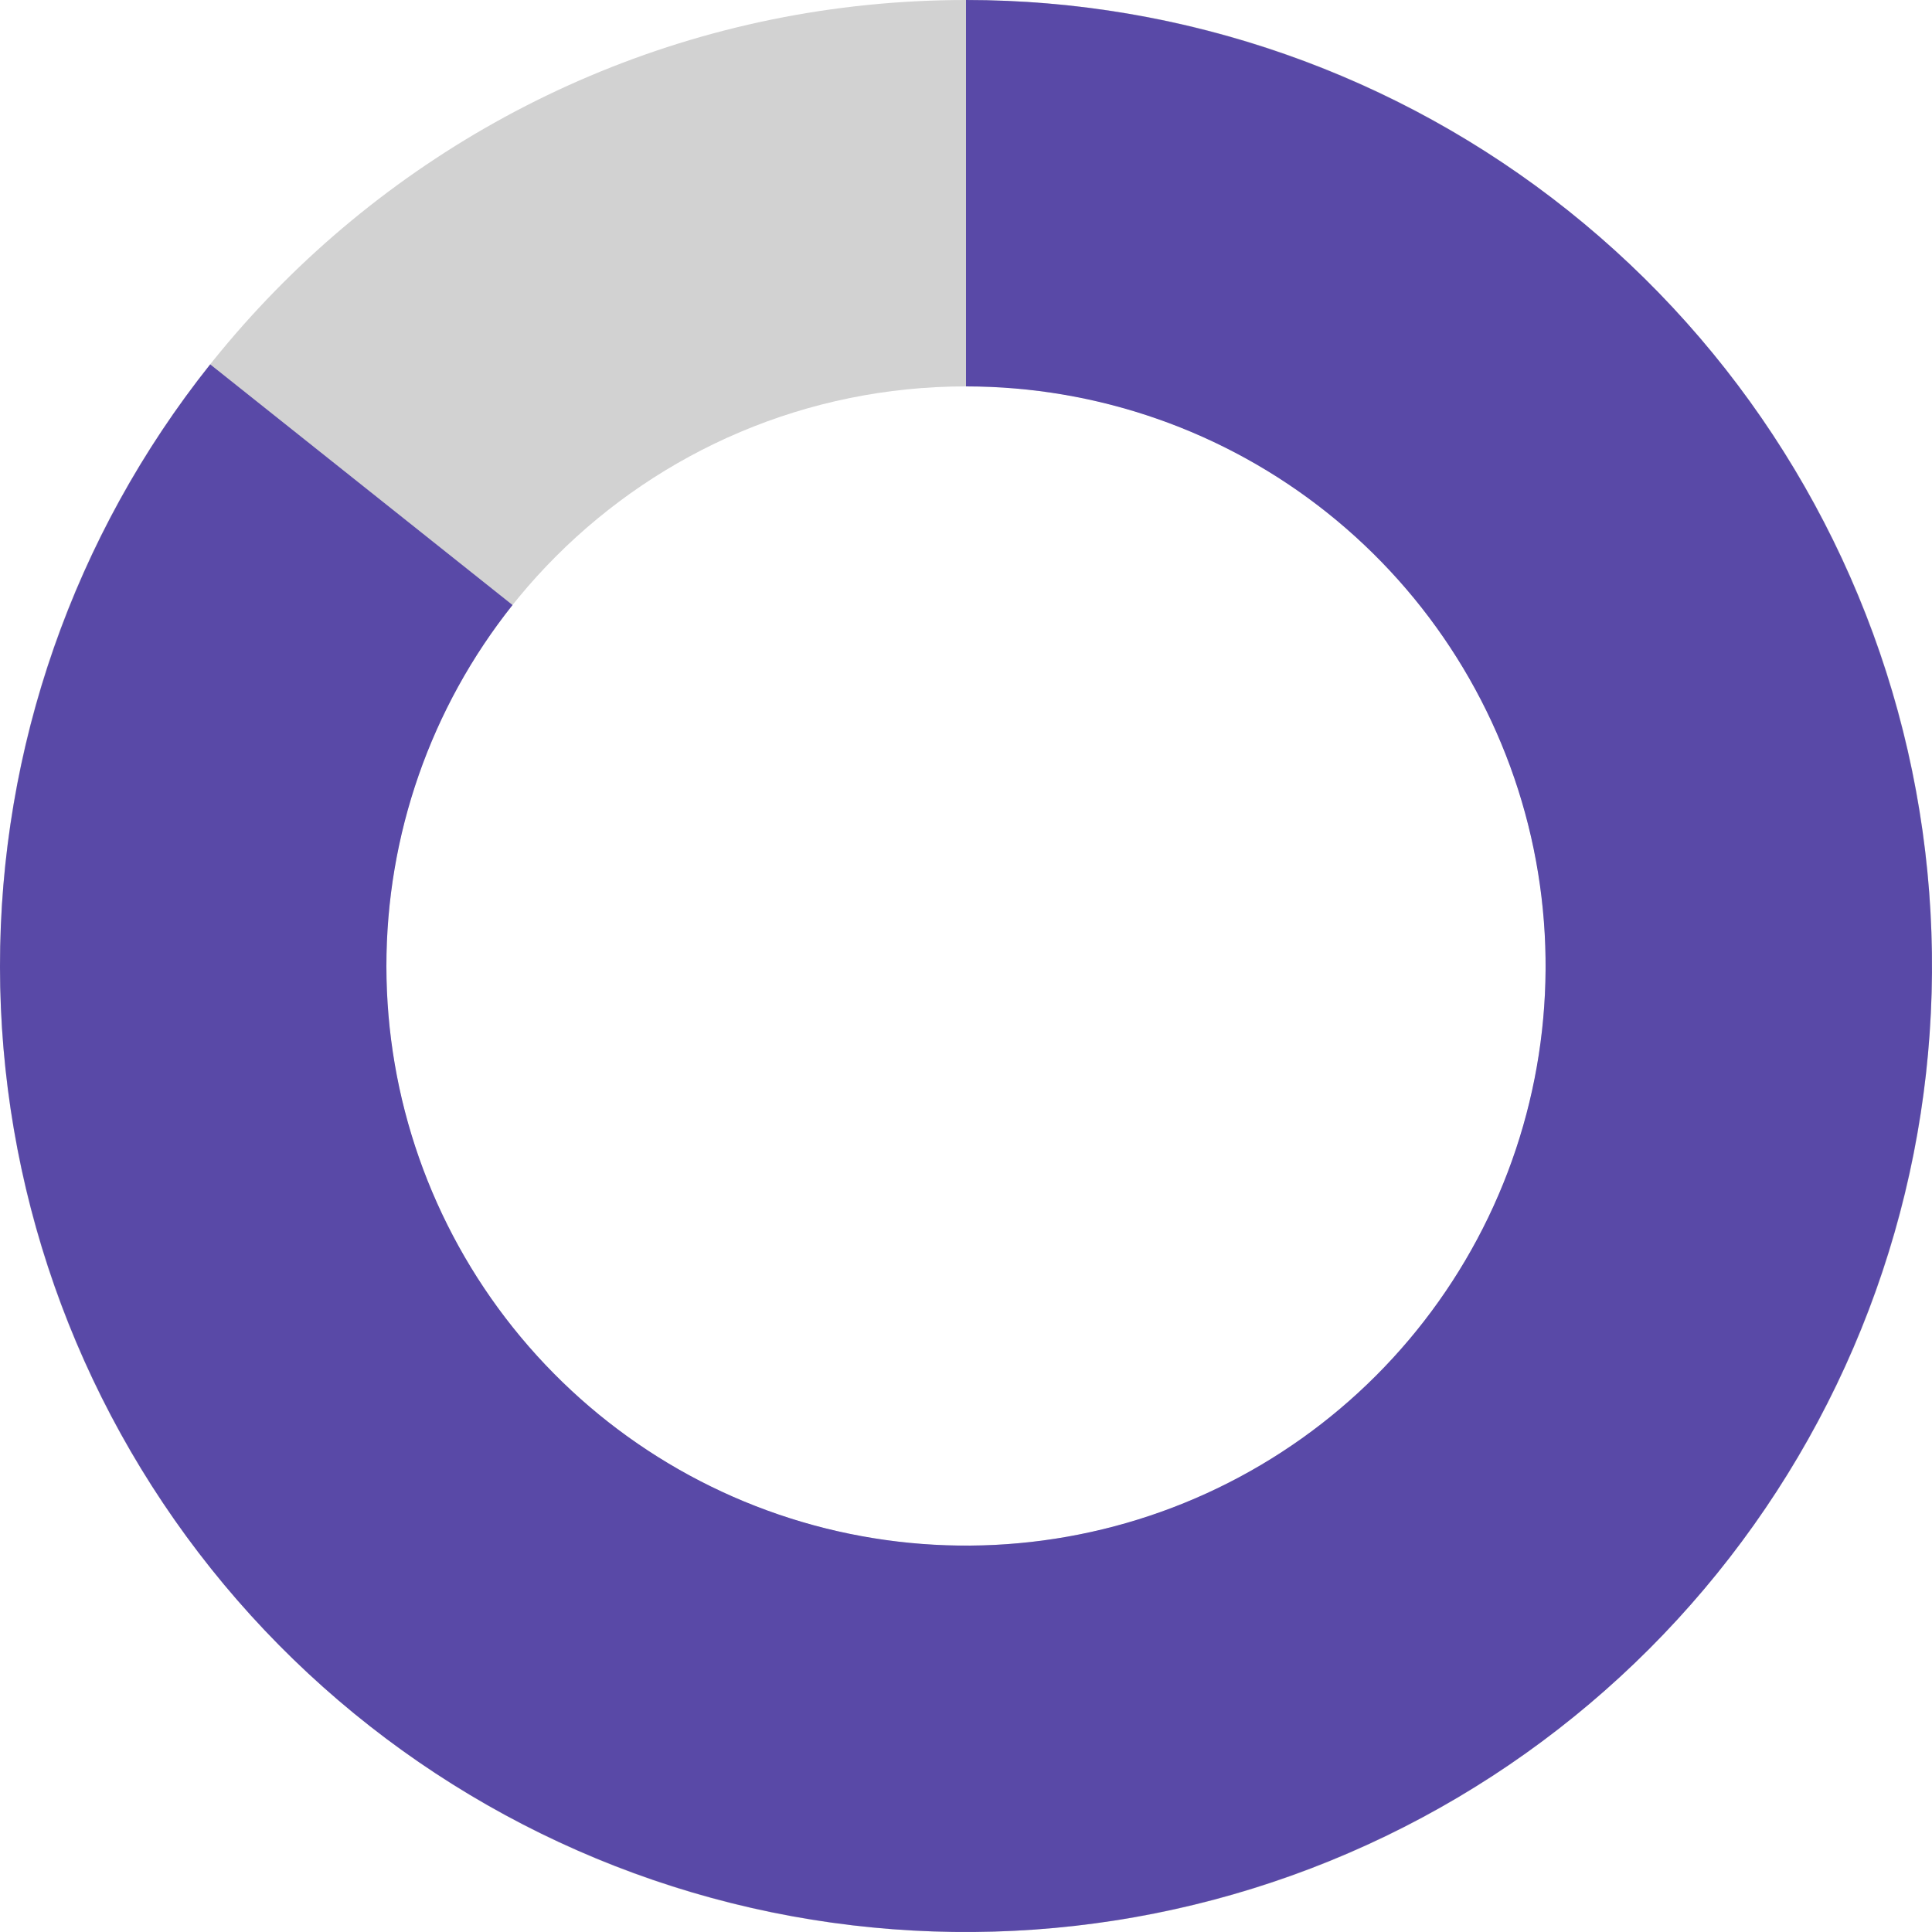
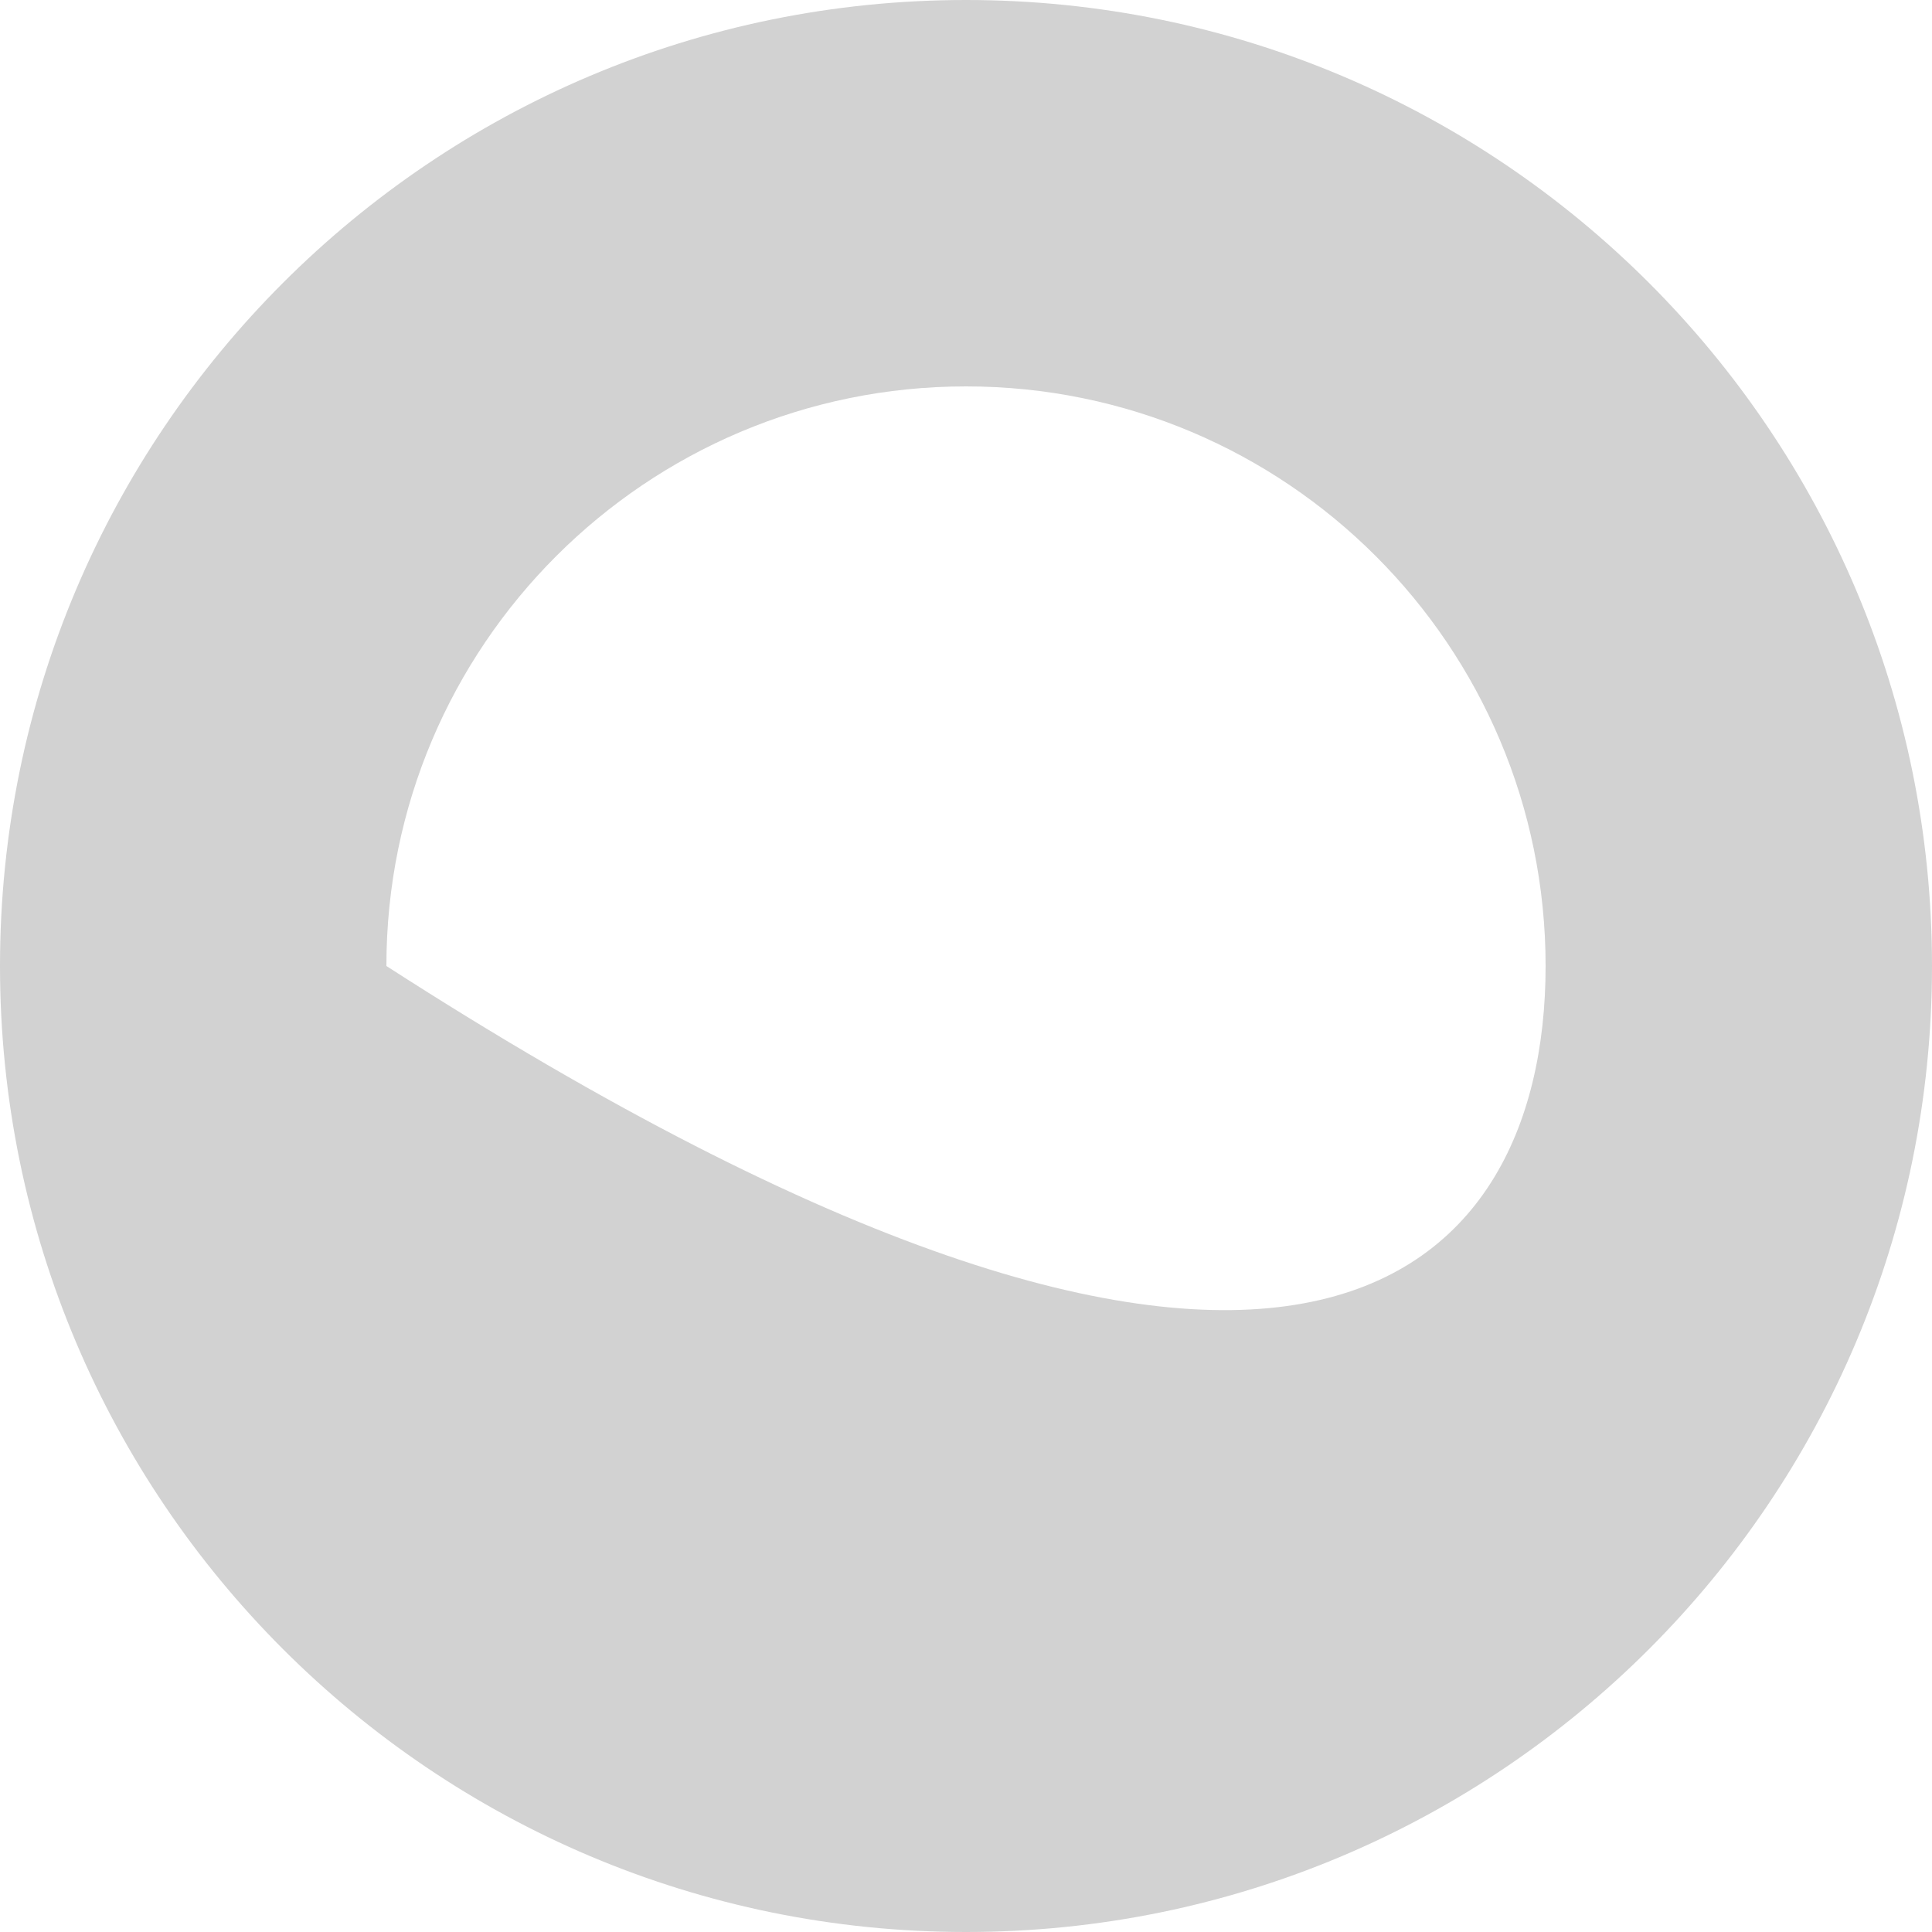
<svg xmlns="http://www.w3.org/2000/svg" width="106" height="106" viewBox="0 0 106 106" fill="none">
-   <path d="M106 53C106 82.271 82.271 106 53 106C23.729 106 0 82.271 0 53C0 23.729 23.729 0 53 0C82.271 0 106 23.729 106 53ZM21.2 53C21.2 70.563 35.437 84.8 53 84.8C70.563 84.8 84.8 70.563 84.8 53C84.8 35.437 70.563 21.2 53 21.2C35.437 21.2 21.2 35.437 21.2 53Z" fill="#D2D2D2" />
-   <path d="M53 0C65.005 1.43155e-07 76.654 4.075 86.04 11.559C95.427 19.043 101.995 29.492 104.669 41.195C107.342 52.898 105.964 65.162 100.759 75.98C95.554 86.797 86.831 95.528 76.017 100.741C65.204 105.955 52.941 107.343 41.235 104.678C29.53 102.013 19.076 95.454 11.585 86.073C4.094 76.692 0.009 65.046 1.63634e-05 53.042C-0.009 41.037 4.057 29.385 11.533 19.992L28.12 33.195C23.634 38.831 21.194 45.822 21.2 53.025C21.206 60.228 23.656 67.215 28.151 72.844C32.646 78.472 38.918 82.408 45.941 84.007C52.964 85.606 60.322 84.773 66.81 81.645C73.299 78.516 78.532 73.278 81.656 66.788C84.778 60.297 85.606 52.939 84.001 45.917C82.397 38.895 78.456 32.626 72.824 28.136C67.192 23.645 60.203 21.2 53 21.2L53 0Z" fill="#5949A7" />
+   <path d="M106 53C106 82.271 82.271 106 53 106C23.729 106 0 82.271 0 53C0 23.729 23.729 0 53 0C82.271 0 106 23.729 106 53ZM21.2 53C70.563 84.8 84.8 70.563 84.8 53C84.8 35.437 70.563 21.2 53 21.2C35.437 21.2 21.2 35.437 21.2 53Z" fill="#D2D2D2" />
</svg>